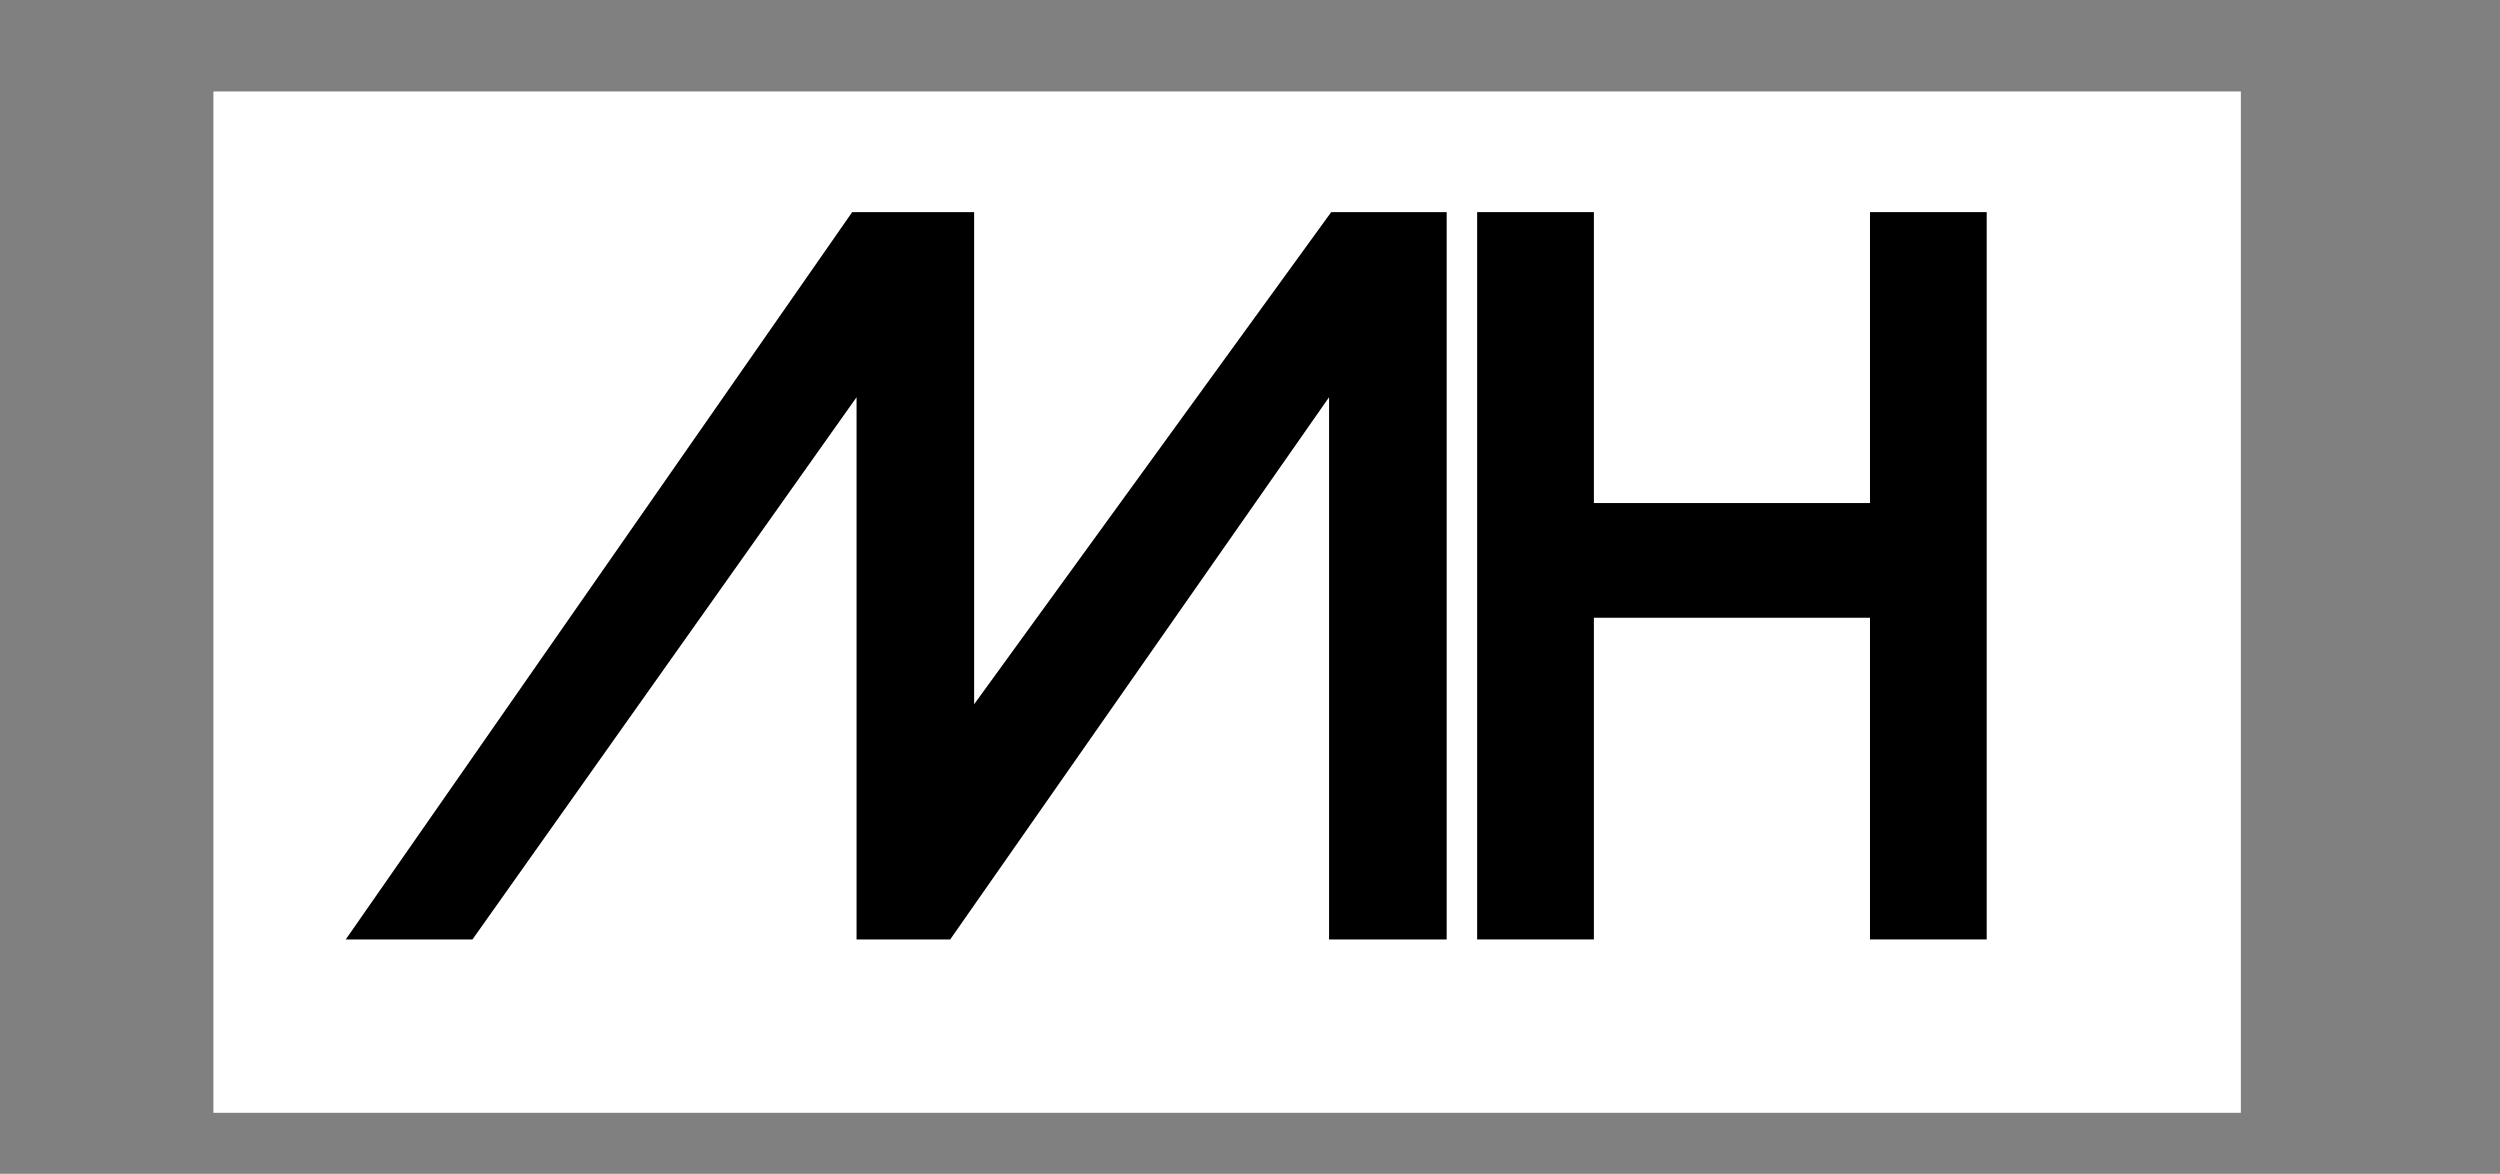
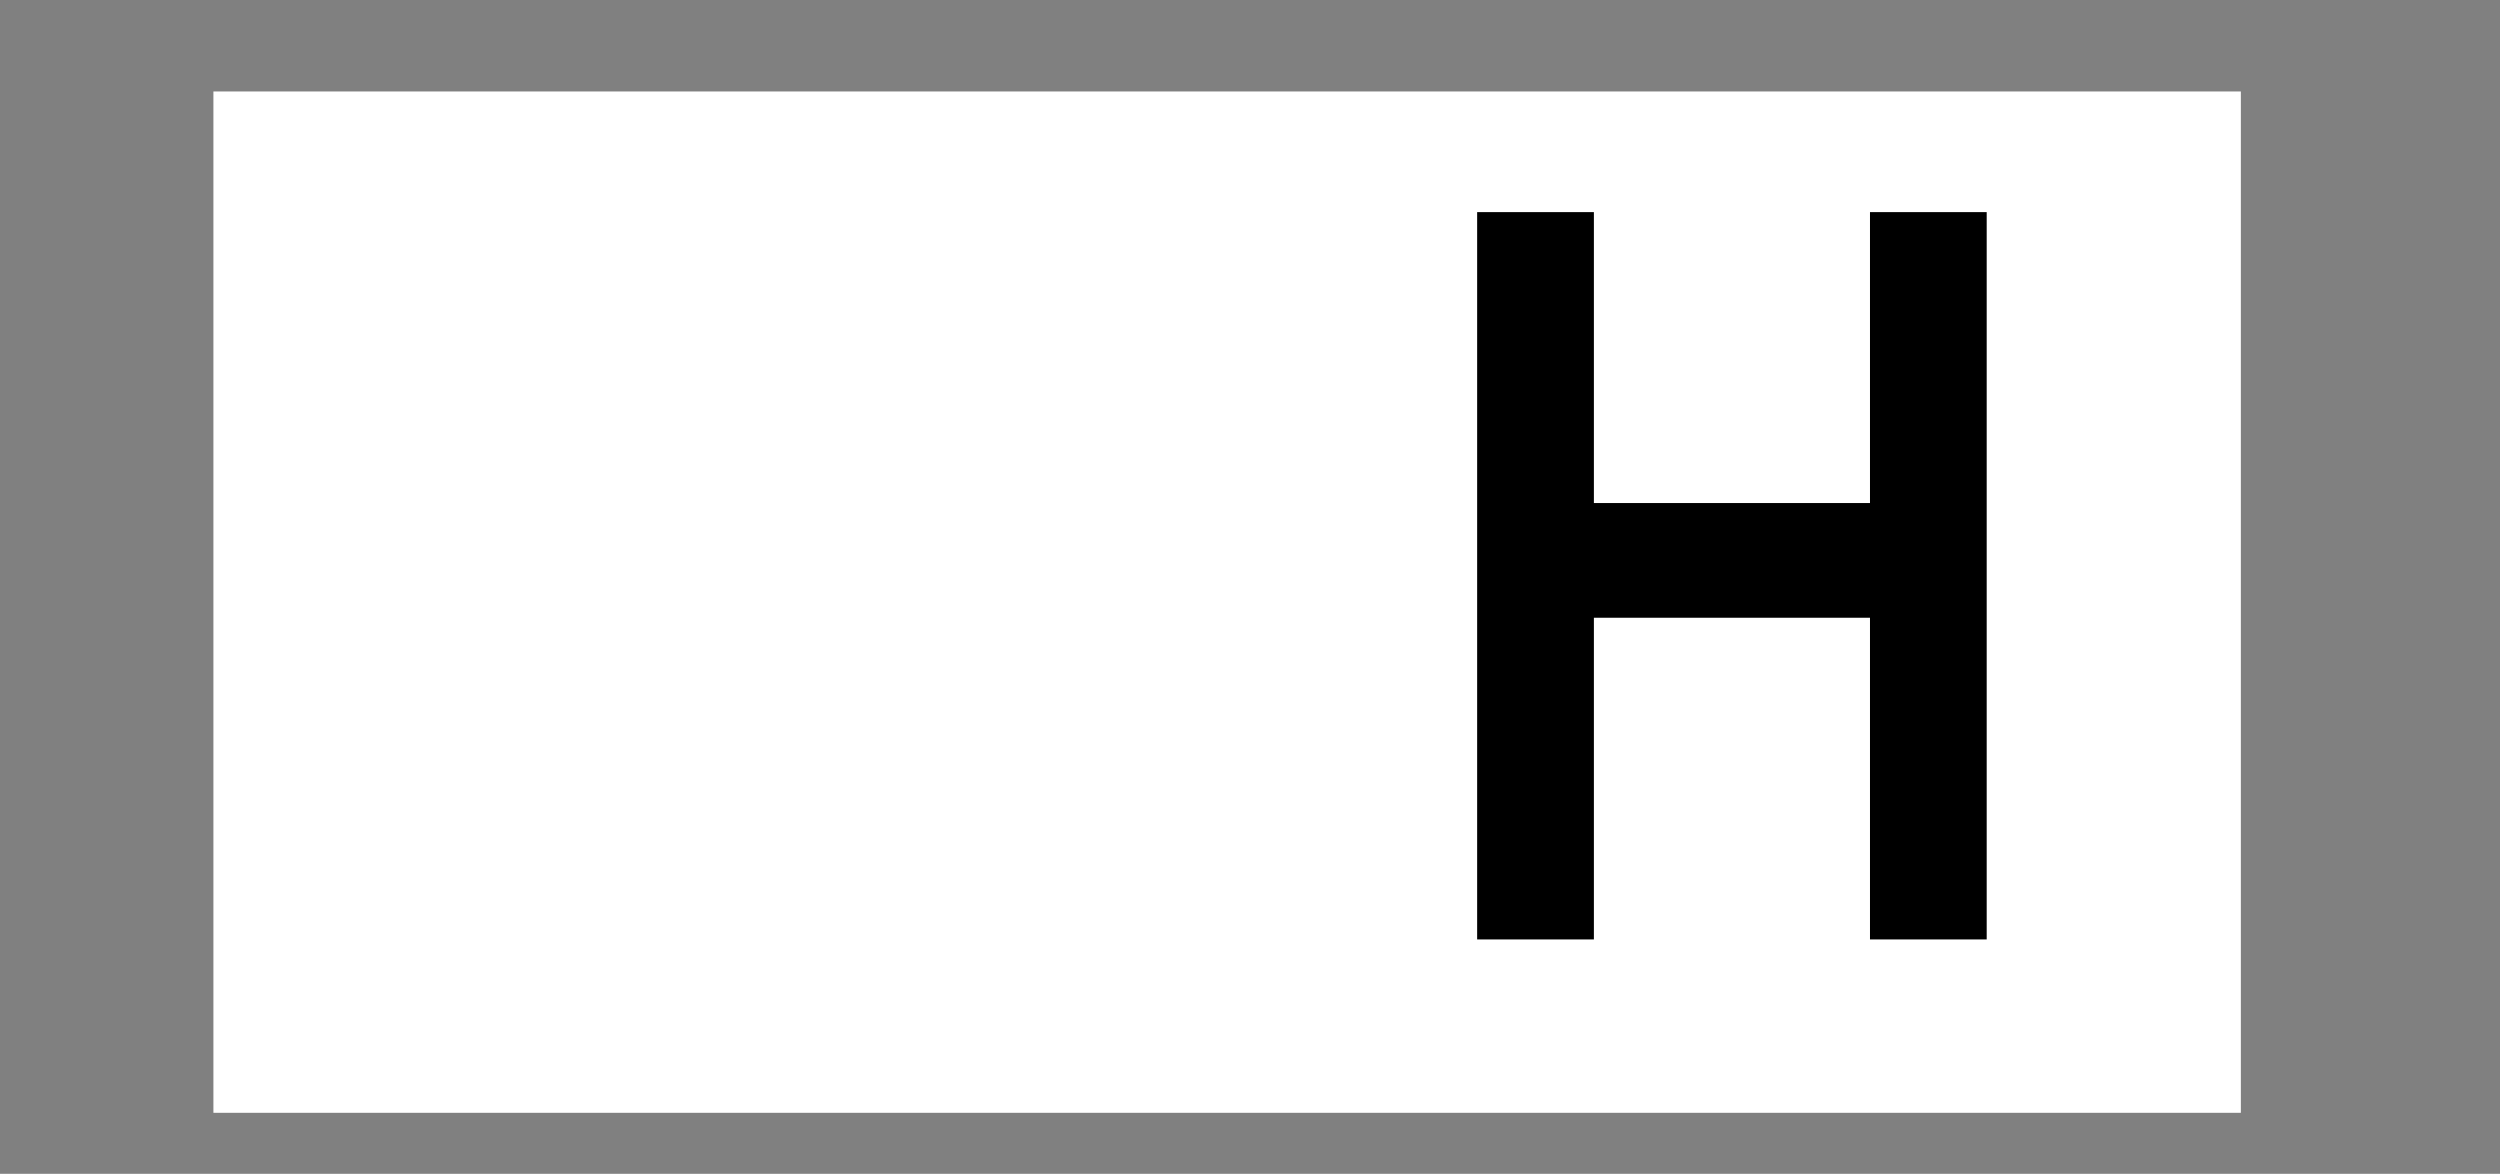
<svg xmlns="http://www.w3.org/2000/svg" version="1.0" id="Layer_1" x="0px" y="0px" width="164px" height="77px" viewBox="0 0 164 77" enable-background="new 0 0 164 77" xml:space="preserve">
  <rect x="0" y="0" width="164" height="77" fill="#808080" stroke="none" />
  <rect x="14" y="6" fill="#FFFFFF" width="133" height="67" />
  <g>
    <polygon points="96.901,13.915 104.559,13.915 104.559,33 122.671,33 122.671,13.915 130.327,13.915 130.327,61.627    122.671,61.627 122.671,40.524 104.559,40.524 104.559,61.627 96.901,61.627 96.901,13.915  " />
-     <polygon points="22.681,61.627 55.904,13.915 63.903,13.915 63.903,46.199 87.328,13.915 94.902,13.915 94.902,61.627    87.187,61.627 87.187,26.058 62.333,61.627 56.19,61.627 56.19,26.058 30.994,61.627 22.681,61.627  " />
  </g>
</svg>